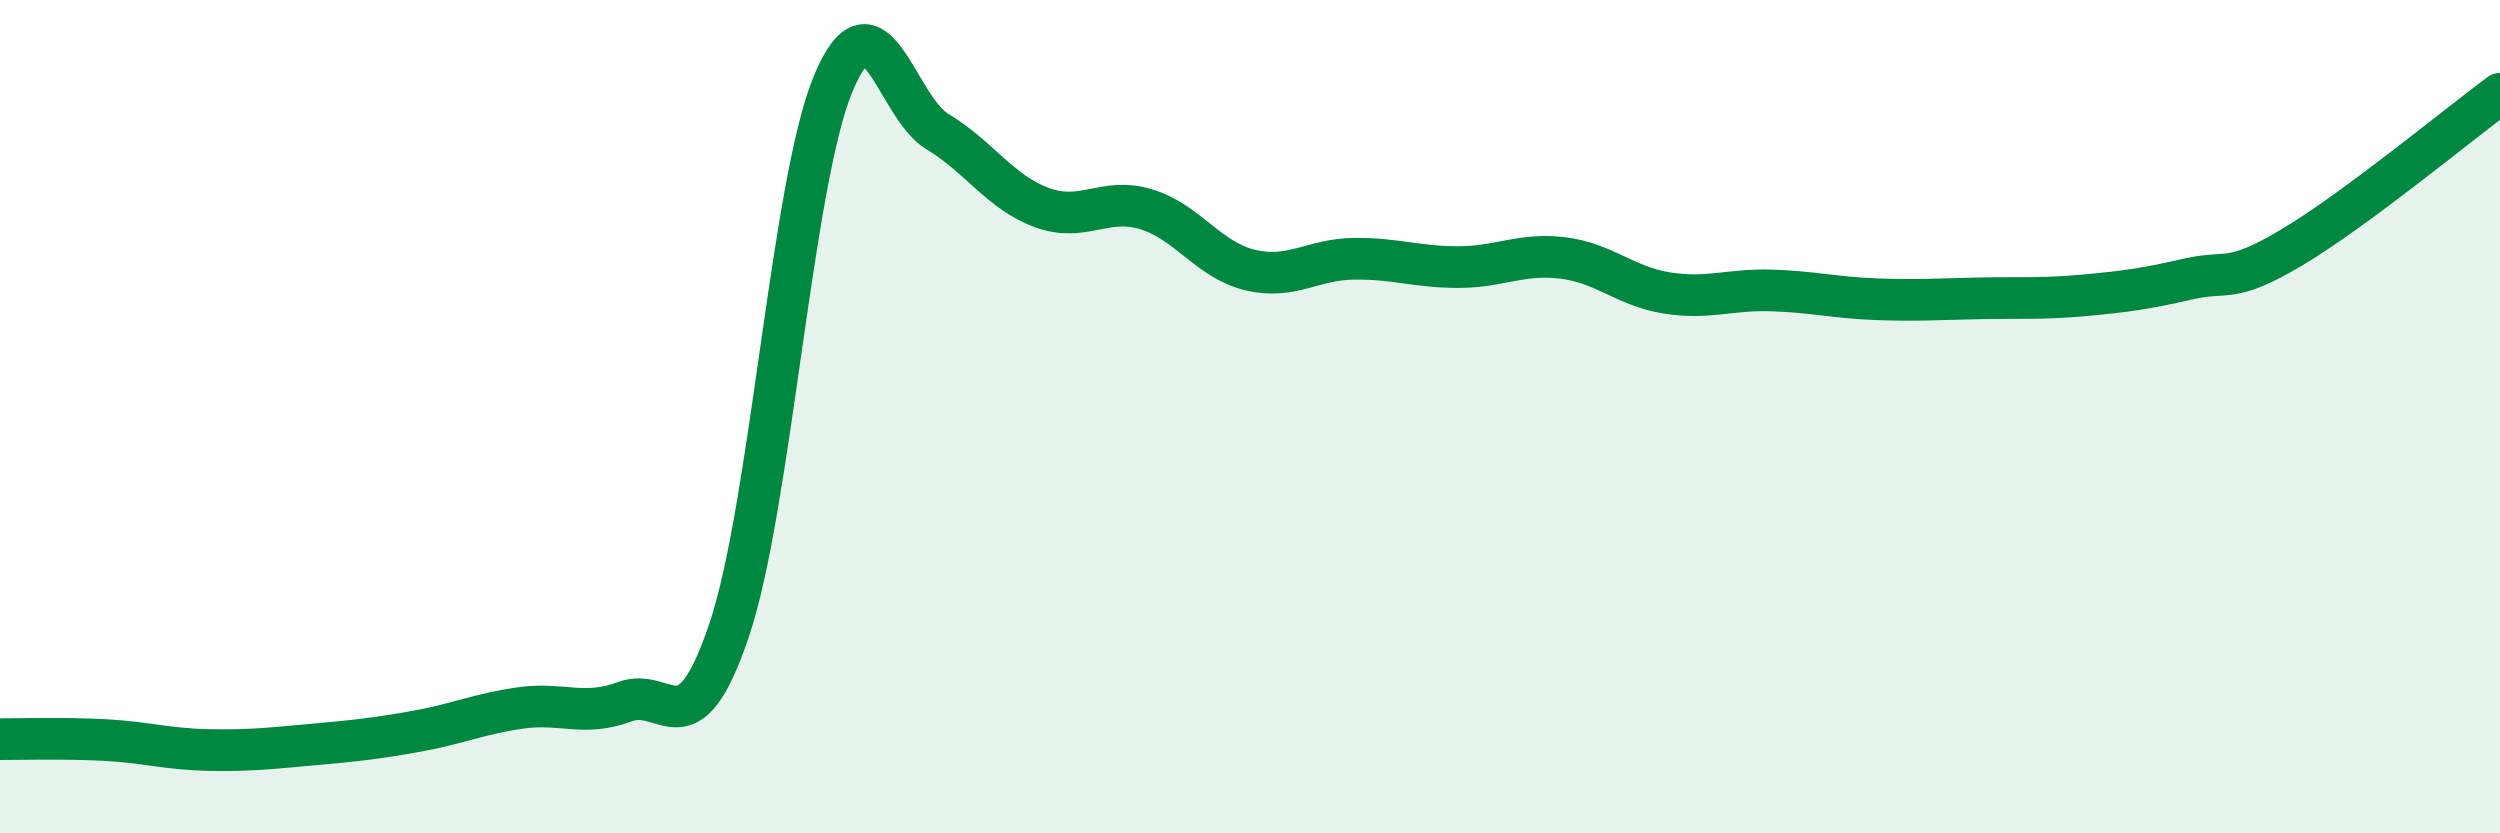
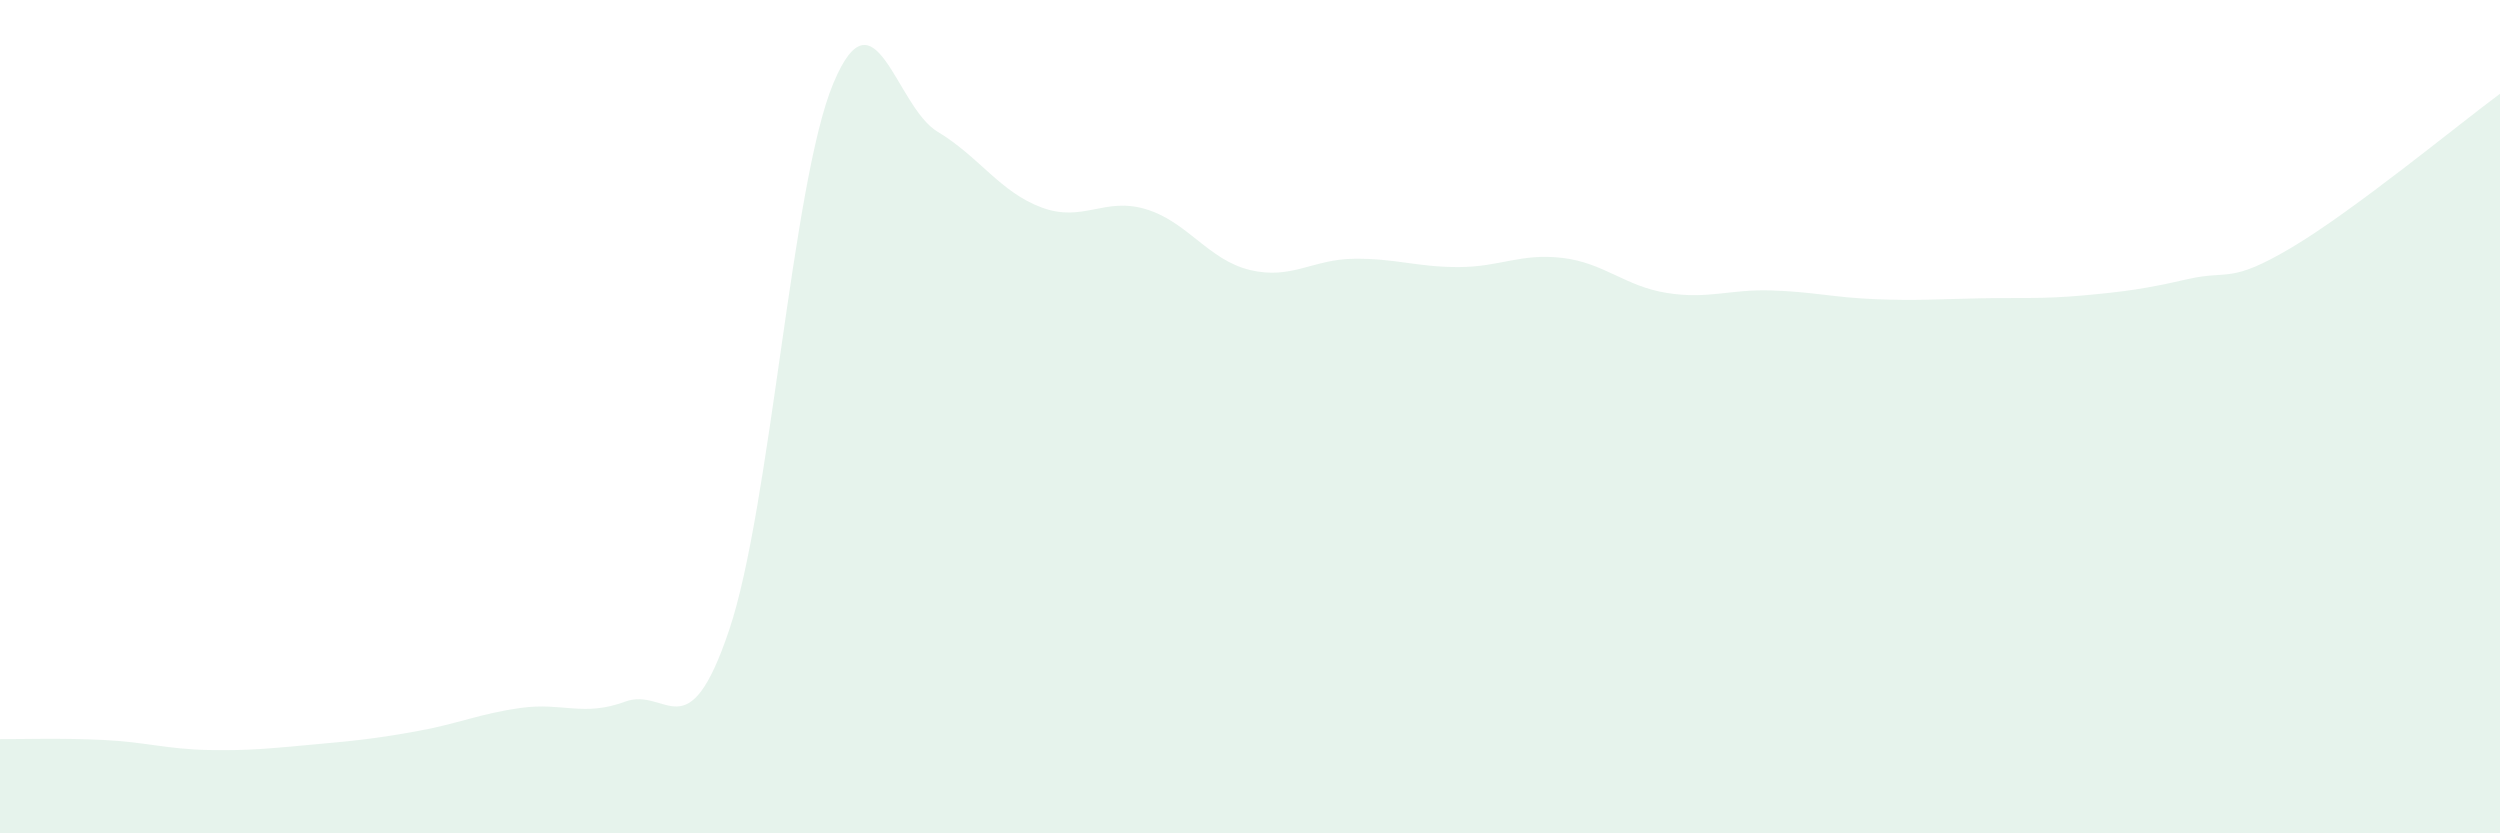
<svg xmlns="http://www.w3.org/2000/svg" width="60" height="20" viewBox="0 0 60 20">
  <path d="M 0,17.74 C 0.5,17.74 1.5,17.71 2.5,17.76 C 3.5,17.81 4,17.98 5,18 C 6,18.02 6.5,17.96 7.5,17.87 C 8.5,17.78 9,17.73 10,17.55 C 11,17.37 11.5,17.13 12.5,16.99 C 13.5,16.85 14,17.21 15,16.84 C 16,16.47 16.5,18.09 17.5,15.12 C 18.5,12.15 19,4.39 20,2 C 21,-0.39 21.5,2.56 22.5,3.16 C 23.5,3.76 24,4.61 25,4.98 C 26,5.35 26.5,4.72 27.5,5.02 C 28.5,5.32 29,6.24 30,6.48 C 31,6.72 31.5,6.22 32.5,6.21 C 33.5,6.2 34,6.41 35,6.41 C 36,6.41 36.5,6.07 37.5,6.19 C 38.5,6.31 39,6.87 40,7.03 C 41,7.19 41.5,6.94 42.5,6.97 C 43.5,7 44,7.14 45,7.18 C 46,7.22 46.5,7.18 47.5,7.16 C 48.5,7.14 49,7.18 50,7.09 C 51,7 51.5,6.93 52.5,6.7 C 53.5,6.47 53.5,6.83 55,5.94 C 56.5,5.05 59,2.99 60,2.25L60 20L0 20Z" fill="#008740" opacity="0.1" stroke-linecap="round" stroke-linejoin="round" />
-   <path d="M 0,17.74 C 0.5,17.74 1.5,17.71 2.5,17.76 C 3.5,17.81 4,17.98 5,18 C 6,18.02 6.5,17.96 7.5,17.87 C 8.5,17.78 9,17.73 10,17.55 C 11,17.37 11.5,17.13 12.5,16.99 C 13.5,16.85 14,17.21 15,16.84 C 16,16.47 16.5,18.09 17.5,15.12 C 18.5,12.15 19,4.39 20,2 C 21,-0.39 21.5,2.56 22.5,3.16 C 23.5,3.76 24,4.61 25,4.98 C 26,5.35 26.5,4.72 27.5,5.02 C 28.5,5.32 29,6.24 30,6.48 C 31,6.72 31.5,6.22 32.5,6.21 C 33.5,6.2 34,6.41 35,6.41 C 36,6.41 36.5,6.07 37.5,6.19 C 38.5,6.31 39,6.87 40,7.03 C 41,7.19 41.5,6.94 42.5,6.97 C 43.5,7 44,7.14 45,7.18 C 46,7.22 46.5,7.18 47.5,7.16 C 48.5,7.14 49,7.18 50,7.09 C 51,7 51.5,6.93 52.5,6.7 C 53.5,6.47 53.5,6.83 55,5.94 C 56.5,5.05 59,2.99 60,2.25" stroke="#008740" stroke-width="1" fill="none" stroke-linecap="round" stroke-linejoin="round" />
</svg>